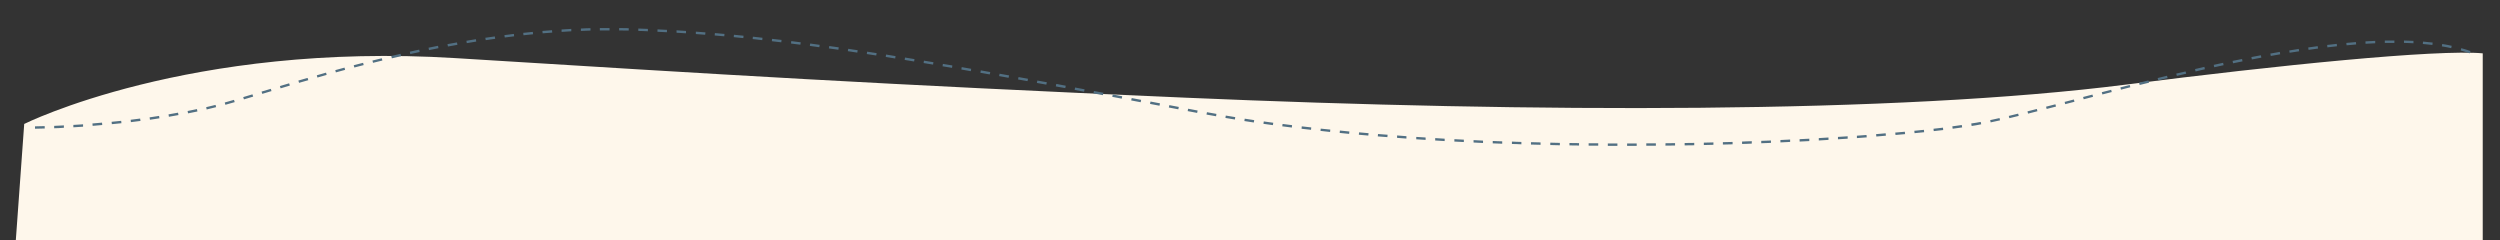
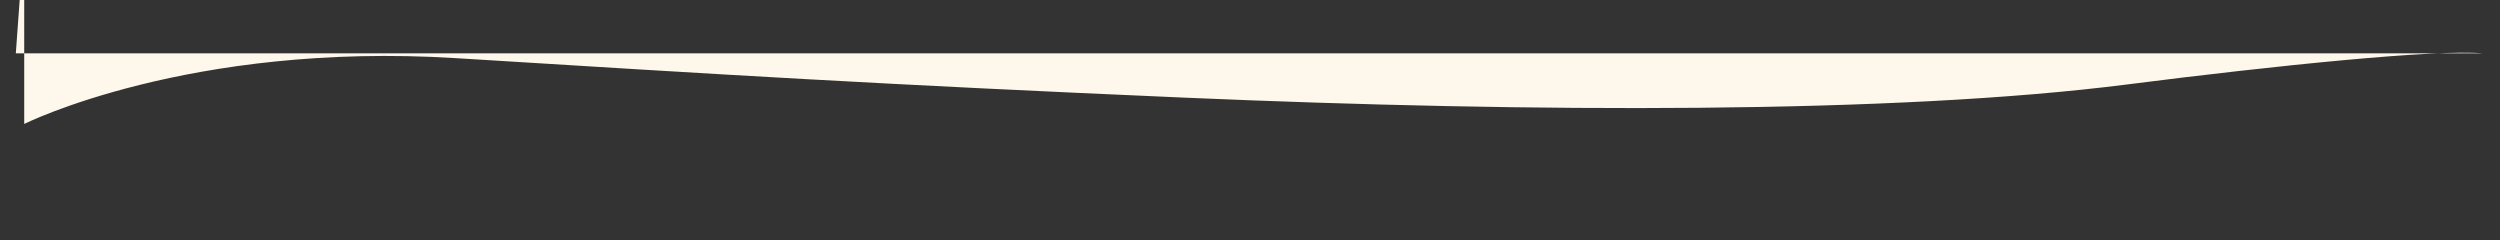
<svg xmlns="http://www.w3.org/2000/svg" id="Calque_1" data-name="Calque 1" version="1.1" viewBox="0 0 2085.6 200.3">
  <rect x="0" y="0" width="2085.6" height="200.3" fill="#333333" stroke="none" />
  <defs>
    <style>
      .cls-1 {
        fill: #527083;
      }

      .cls-2 {
        fill: #fef7eb;
        fill-rule: evenodd;
      }
    </style>
  </defs>
-   <path class="cls-2" d="M20.2,103.4S157.7,34.7,380.2,48.5c222.6,13.8,354.7,22,609,33,290.3,12.5,591.9,13.6,785-11,125.1-16,258.8-29.5,297-26v155.8H13.2l7-96.9h0Z" />
-   <path class="cls-1" d="M29.2,107.4h0s2.9,0,8.1-.2v-2c-5.2.2-8.1.2-8.1.2h0,0v2h0ZM45.3,107c2.4,0,5.1-.2,8-.4v-2c-3,.1-5.7.3-8.1.4v2h0ZM61.3,106.2c2.6-.2,5.2-.3,8-.5v-2c-2.9.2-5.6.4-8.1.5v2h.1ZM77.3,105c2.6-.2,5.3-.4,8-.7l-.2-2c-2.7.2-5.4.5-8,.7l.2,2h0ZM93.3,103.6c2.6-.3,5.3-.5,8-.8l-.2-2c-2.7.3-5.3.6-8,.8l.2,2h0ZM109.2,101.9c2.6-.3,5.3-.6,8-1l-.3-2c-2.7.3-5.3.7-7.9,1l.2,2h0ZM125.1,99.9c2.6-.4,5.3-.8,7.9-1.2l-.3-2c-2.6.4-5.3.8-7.9,1.2l.3,2h0ZM141,97.4c2.6-.4,5.3-.9,7.9-1.4l-.4-2c-2.6.5-5.3.9-7.9,1.4l.3,2h0ZM156.8,94.6c2.6-.5,5.2-1,7.9-1.6l-.4-2c-2.6.6-5.2,1.1-7.8,1.6l.4,2h0ZM172.5,91.3c2.6-.6,5.2-1.2,7.8-1.9l-.5-1.9c-2.6.6-5.2,1.3-7.8,1.9l.4,1.9h0ZM188.1,87.4c2.6-.7,5.2-1.4,7.7-2.2l-.6-1.9c-2.5.7-5.1,1.5-7.7,2.2l.5,1.9h0ZM203.5,82.9c2.5-.8,5.1-1.5,7.7-2.3l-.6-1.9c-2.6.8-5.2,1.6-7.7,2.3l.6,1.9h0ZM218.8,78.3c2.5-.8,5.1-1.5,7.7-2.3l-.6-1.9c-2.6.8-5.2,1.6-7.7,2.3l.6,1.9h0ZM234.1,73.7c2.5-.8,5.1-1.5,7.7-2.3l-.6-1.9c-2.6.8-5.2,1.5-7.7,2.3l.6,1.9h0ZM249.5,69.1c2.5-.7,5.1-1.5,7.7-2.2l-.6-1.9c-2.6.7-5.2,1.5-7.7,2.2l.6,1.9h0ZM264.8,64.7c2.5-.7,5.1-1.4,7.7-2.2l-.5-1.9c-2.6.7-5.2,1.4-7.7,2.2l.5,1.9h0ZM280.2,60.4c2.6-.7,5.1-1.4,7.7-2.1l-.5-1.9c-2.6.7-5.2,1.4-7.7,2.1l.5,1.9h0ZM295.7,56.3c2.6-.7,5.1-1.3,7.7-2l-.5-1.9c-2.6.7-5.2,1.3-7.8,2l.5,1.9h0ZM311.2,52.4c2.6-.6,5.2-1.3,7.8-1.9l-.5-1.9c-2.6.6-5.2,1.3-7.8,1.9l.5,1.9h0ZM326.8,48.7c2.6-.6,5.2-1.2,7.8-1.8l-.4-2c-2.6.6-5.2,1.2-7.8,1.8l.5,1.9h0ZM342.3,45.1c2.6-.6,5.2-1.1,7.8-1.7l-.4-2c-2.6.6-5.2,1.1-7.8,1.7l.4,2h0ZM358,41.8c2.6-.5,5.2-1,7.8-1.6l-.4-2c-2.6.5-5.2,1-7.9,1.6l.4,2h0ZM373.7,38.8c2.6-.5,5.2-1,7.9-1.4l-.4-2c-2.6.5-5.3.9-7.9,1.4l.4,2h0ZM389.4,36c2.6-.4,5.2-.9,7.9-1.3l-.3-2c-2.6.4-5.3.9-7.9,1.3l.3,2h0ZM405.2,33.5c2.6-.4,5.3-.8,7.9-1.1l-.3-2c-2.7.4-5.3.8-7.9,1.1l.3,2h0ZM421,31.3c2.6-.3,5.3-.7,7.9-1l-.2-2c-2.6.3-5.3.6-7.9,1l.3,2h0ZM436.8,29.4c2.6-.3,5.3-.6,7.9-.8l-.2-2c-2.7.3-5.3.5-8,.8l.2,2h0ZM452.7,27.8c2.6-.2,5.3-.4,8-.6l-.2-2c-2.7.2-5.3.4-8,.6l.2,2h0ZM468.6,26.6c2.7-.2,5.3-.3,8-.5v-2c-2.8.1-5.4.3-8.1.5v2h.1ZM484.6,25.8c2.7-.1,5.3-.2,8-.3v-2h0c-2.7,0-5.3.2-8,.3v2h0ZM500.5,25.4c2.5,0,5,0,7.4,0s.4,0,.6,0v-2h-.6c-2.5,0-5,0-7.5,0v2h0ZM516.5,25.4c2.2,0,4.5,0,6.7.1.4,0,.9,0,1.3,0v-2h0c-.4,0-.9,0-1.3,0h0c-2.2,0-4.5-.1-6.7-.1v2h0ZM532.5,25.8c2.7,0,5.3.2,8,.3v-2h0c-2.7-.1-5.3-.2-8-.3v2h0ZM548.4,26.5c2.7.1,5.3.3,8,.4v-2h.1c-2.7-.1-5.3-.3-8-.4v2h0ZM564.3,27.3c2.7.2,5.3.3,8,.5v-2c-2.5-.2-5.2-.3-7.9-.5v2h-.1ZM580.3,28.4c2.6.2,5.3.4,8,.6l.2-2c-2.7-.2-5.3-.4-8-.6v2h-.1ZM596.2,29.6c2.6.2,5.3.4,8,.7l.2-2c-2.7-.2-5.3-.5-8-.7l-.2,2h0ZM612.1,31c2.6.2,5.3.5,8,.8l.2-2c-2.7-.3-5.3-.5-8-.8l-.2,2h0ZM628,32.6c2.6.3,5.3.6,7.9.9l.2-2c-2.7-.3-5.3-.6-8-.9l-.2,2h0ZM643.9,34.4c2.6.3,5.3.6,7.9.9l.2-2c-2.7-.3-5.3-.6-7.9-.9l-.2,2h0ZM659.8,36.3c2.6.3,5.3.7,7.9,1l.3-2c-2.7-.3-5.3-.7-7.9-1l-.2,2h0ZM675.6,38.3c2.6.3,5.3.7,7.9,1.1l.3-2c-2.7-.4-5.3-.7-7.9-1.1l-.3,2h0ZM691.5,40.4c2.6.4,5.3.7,7.9,1.1l.3-2c-2.7-.4-5.3-.8-7.9-1.1l-.3,2h0ZM707.3,42.7c2.6.4,5.3.8,7.9,1.2l.3-2c-2.7-.4-5.3-.8-7.9-1.2l-.3,2h0ZM723.1,45.1c2.6.4,5.3.8,7.9,1.2l.3-2c-2.7-.4-5.3-.8-7.9-1.2l-.3,2h0ZM738.9,47.5c2.6.4,5.2.8,7.9,1.3l.3-2c-2.7-.4-5.3-.8-7.9-1.3l-.3,2h0ZM754.7,50c2.6.4,5.2.9,7.9,1.3l.3-2c-2.6-.4-5.3-.9-7.9-1.3l-.3,2h0ZM770.5,52.6c2.6.4,5.2.9,7.9,1.3l.3-2c-2.6-.4-5.3-.9-7.9-1.3l-.3,2h0ZM786.3,55.3c2.6.4,5.2.9,7.9,1.3l.3-2c-2.6-.5-5.3-.9-7.9-1.3l-.3,2h0ZM802,58c2.6.5,5.2.9,7.9,1.4l.3-2c-2.6-.5-5.3-.9-7.9-1.4l-.3,2h0ZM817.8,60.7c2.6.5,5.2.9,7.9,1.4l.4-2c-2.6-.5-5.3-.9-7.9-1.4l-.3,2h0ZM833.5,63.5c2.6.5,5.2.9,7.9,1.4l.4-2c-2.6-.5-5.3-.9-7.9-1.4l-.4,2h0ZM849.3,66.3c2.6.5,5.2.9,7.9,1.4l.4-2c-2.6-.5-5.3-1-7.9-1.4l-.4,2h0ZM865,69.2c2.6.5,5.2,1,7.9,1.4l.4-2c-2.6-.5-5.3-1-7.9-1.4l-.4,2h0ZM880.8,72.1c2.6.5,5.2,1,7.9,1.4l.4-2c-2.6-.5-5.3-1-7.9-1.5l-.4,2h0ZM896.5,75c2.6.5,5.2,1,7.9,1.5l.4-2c-2.6-.5-5.3-1-7.9-1.5l-.4,2h0ZM912.2,77.9c2.6.5,5.2,1,7.9,1.5l.4-2c-2.6-.5-5.3-1-7.9-1.5l-.4,2h0ZM927.9,80.8c2.6.5,5.2,1,7.9,1.5l.4-2c-2.6-.5-5.3-1-7.9-1.5l-.4,2h0ZM943.7,83.8c2.6.5,5.2,1,7.9,1.5l.4-2c-2.6-.5-5.3-1-7.9-1.5l-.4,2h0ZM959.4,86.7c2.6.5,5.2,1,7.9,1.5l.4-2c-2.6-.5-5.3-1-7.9-1.5l-.4,2h0ZM975.1,89.7c2.6.5,5.2,1,7.9,1.5l.4-2c-2.6-.5-5.3-1-7.9-1.5l-.4,2h0ZM990.8,92.7c2.6.5,5.2,1,7.9,1.5l.4-2c-2.6-.5-5.3-1-7.9-1.5l-.4,2h0ZM1006.6,95.6c2.6.5,5.2.9,7.9,1.4l.3-2c-2.6-.5-5.3-.9-7.9-1.4l-.4,2h0ZM1022.3,98.4c2.6.4,5.3.9,7.9,1.3l.3-2c-2.6-.4-5.3-.9-7.9-1.3l-.3,2h0ZM1038.1,101c2.6.4,5.3.8,7.9,1.2l.3-2c-2.6-.4-5.3-.8-7.9-1.2l-.3,2h0ZM1054,103.3c2.6.4,5.3.7,7.9,1.1l.3-2c-2.6-.4-5.3-.7-7.9-1.1l-.3,2h0ZM1069.8,105.4c2.6.3,5.3.7,7.9,1l.2-2c-2.7-.3-5.3-.7-7.9-1l-.3,2h0ZM1085.7,107.4c2.6.3,5.3.6,8,.9l.2-2c-2.7-.3-5.3-.6-7.9-.9l-.2,2h0ZM1101.6,109.2c2.6.3,5.3.6,8,.9l.2-2c-2.7-.3-5.3-.6-8-.8l-.2,2h0ZM1117.6,110.9c2.6.3,5.3.5,7.9.8l.2-2c-2.6-.3-5.3-.5-7.9-.8l-.2,2h0ZM1133.5,112.4c2.6.2,5.3.5,8,.7l.2-2c-2.7-.2-5.3-.5-7.9-.7l-.2,2h0ZM1149.4,113.8c2.7.2,5.3.4,8,.6l.2-2c-2.7-.2-5.3-.4-8-.6l-.2,2h0ZM1165.3,115c2.7.2,5.3.4,8,.6v-2c-2.5-.2-5.2-.4-7.8-.6v2h-.1ZM1181.3,116.2c2.7.2,5.3.4,8,.5v-2c-2.5-.2-5.2-.3-7.8-.5v2h-.1ZM1197.2,117.2c2.7.2,5.3.3,8,.5v-2c-2.6-.1-5.2-.3-7.9-.5v2h-.1ZM1213.2,118.1c2.7.1,5.3.3,8,.4v-2c-2.6-.1-5.2-.3-7.9-.4v2h-.1ZM1229.2,118.9c2.7.1,5.3.2,8,.4v-2c-2.6-.1-5.2-.2-7.9-.4v2h0ZM1245.2,119.6c2.7.1,5.3.2,8,.3v-2c-2.6,0-5.3-.2-7.9-.3v2h0ZM1261.2,120.1c2.7,0,5.3.2,8,.3v-2c-2.6,0-5.3-.2-7.9-.3v2h0ZM1277.2,120.6c2.7,0,5.3.1,8,.2v-2c-2.6,0-5.3-.1-8-.2v2h0ZM1293.3,121c2.7,0,5.4.1,8,.2v-2c-2.6,0-5.3-.1-8-.2v2h0ZM1309.3,121.3c2.7,0,5.4,0,8,.1v-2c-2.6,0-5.3,0-8-.1v2h0ZM1325.3,121.5c2.7,0,5.3,0,8,0v-2c-2.6,0-5.3,0-8,0v2h0ZM1341.3,121.7c2.7,0,5.4,0,8,0v-2c-2.7,0-5.3,0-8,0v2h0ZM1357.4,121.7c2.7,0,5.3,0,8,0v-2c-2.7,0-5.3,0-8,0v2h0ZM1373.4,121.6c2.7,0,5.3,0,8,0v-2c-2.7,0-5.3,0-8,0v2h0ZM1389.4,121.5c2.7,0,5.3,0,8-.1v-2c-2.7,0-5.4,0-8,.1v2h0ZM1405.4,121.3c2.7,0,5.3,0,8-.1v-2c-2.7,0-5.4,0-8,.1v2h0ZM1421.4,121c2.7,0,5.3-.1,8-.2v-2c-2.7,0-5.4.1-8,.2v2h0ZM1437.4,120.6c2.7,0,5.3-.2,8-.2v-2c-2.7,0-5.4.2-8.1.2v2h0ZM1453.4,120.1c2.7,0,5.3-.2,8-.3v-2c-2.7,0-5.4.2-8.1.3v2h0ZM1469.4,119.5c2.7-.1,5.3-.2,8-.3v-2c-2.7.1-5.4.2-8.1.3v2h0ZM1485.4,118.8c2.7-.1,5.3-.2,8-.4v-2c-2.7.1-5.4.2-8.1.4v2h0ZM1501.4,118.1c2.7-.1,5.4-.3,8-.4v-2c-2.8.1-5.4.3-8.1.4v2h.1ZM1517.4,117.2c2.7-.2,5.3-.3,8-.5v-2c-2.8.2-5.4.3-8.1.5v2h.1ZM1533.4,116.2c2.7-.2,5.4-.4,8-.5v-2c-2.8.2-5.4.4-8.1.5v2h.1ZM1549.3,115.2c2.7-.2,5.4-.4,8-.6l-.2-2c-2.6.2-5.3.4-8,.6v2h.1ZM1565.3,113.9c2.7-.2,5.4-.4,8-.7l-.2-2c-2.6.2-5.3.4-8,.7l.2,2h0ZM1581.3,112.6c2.7-.2,5.4-.5,8-.7l-.2-2c-2.6.2-5.3.5-8,.7l.2,2h0ZM1597.2,111.1c2.7-.3,5.4-.6,8-.8l-.2-2c-2.6.3-5.2.6-8,.8l.2,2h0ZM1613.1,109.4c2.7-.3,5.4-.6,8-.9l-.2-2c-2.6.3-5.2.6-7.9.9l.2,2h0ZM1629,107.4c2.7-.4,5.4-.7,7.9-1.1l-.3-2c-2.5.4-5.2.7-7.9,1.1l.3,2h0ZM1644.9,105.1c2.8-.4,5.4-.9,7.9-1.4l-.4-2c-2.5.5-5.1.9-7.9,1.3l.3,2h0ZM1660.7,102.1c2.5-.5,5.1-1.1,7.8-1.7l-.4-1.9c-2.7.6-5.3,1.2-7.8,1.7l.4,2h0ZM1676.3,98.6c2.5-.6,5.1-1.2,7.8-1.9l-.5-1.9c-2.7.6-5.3,1.3-7.8,1.9l.5,1.9h0ZM1691.9,94.8c2.5-.6,5.1-1.3,7.8-2l-.5-1.9c-2.6.7-5.2,1.3-7.8,2l.5,1.9h0ZM1707.4,90.9c2.5-.7,5.1-1.3,7.8-2l-.5-1.9c-2.6.7-5.2,1.3-7.8,2l.5,1.9h0ZM1722.9,86.9c2.6-.7,5.1-1.3,7.7-2l-.5-1.9c-2.6.7-5.2,1.4-7.7,2l.5,1.9h0ZM1738.4,82.8c2.6-.7,5.1-1.3,7.7-2l-.5-1.9c-2.6.7-5.2,1.4-7.8,2l.5,1.9h0ZM1753.9,78.8c2.6-.7,5.1-1.3,7.8-2l-.5-1.9c-2.6.7-5.2,1.3-7.8,2l.5,1.9h0ZM1769.4,74.8c2.6-.7,5.2-1.3,7.8-2l-.5-1.9c-2.6.7-5.2,1.3-7.8,2l.5,1.9h0ZM1785,70.9c2.6-.6,5.2-1.3,7.8-1.9l-.5-1.9c-2.6.6-5.2,1.3-7.8,1.9l.5,1.9h0ZM1800.5,67c2.6-.6,5.2-1.3,7.8-1.9l-.5-1.9c-2.6.6-5.2,1.3-7.8,1.9l.5,1.9h0ZM1816,63.3c2.6-.6,5.2-1.2,7.8-1.8l-.5-1.9c-2.6.6-5.2,1.2-7.8,1.8l.5,1.9h0ZM1831.6,59.6c2.6-.6,5.2-1.2,7.8-1.8l-.4-2c-2.6.6-5.2,1.2-7.8,1.8l.4,2h0ZM1847.2,56.1c2.6-.6,5.2-1.1,7.8-1.7l-.4-2c-2.6.6-5.2,1.1-7.8,1.7l.4,2h0ZM1862.9,52.8c2.6-.5,5.2-1.1,7.9-1.6l-.4-2c-2.6.5-5.2,1.1-7.9,1.6l.4,2h0ZM1878.6,49.6c2.6-.5,5.2-1,7.9-1.5l-.4-2c-2.6.5-5.2,1-7.9,1.5l.4,2h0ZM1894.3,46.7c2.6-.5,5.3-.9,7.9-1.4l-.3-2c-2.6.4-5.3.9-7.9,1.4l.4,2h0ZM1910.1,44c2.6-.4,5.3-.8,7.9-1.2l-.3-2c-2.6.4-5.3.8-7.9,1.3l.3,2h0ZM1925.9,41.6c2.6-.4,5.3-.7,7.9-1.1l-.3-2c-2.6.3-5.3.7-7.9,1.1l.3,2h0ZM1941.7,39.5c2.7-.3,5.3-.6,7.9-.9l-.2-2c-2.6.3-5.3.6-8,.9l.2,2h0ZM1957.6,37.8c2.7-.3,5.3-.5,8-.7l-.2-2c-2.6.2-5.3.4-8,.7l.2,2h0ZM1973.5,36.5c2.7-.2,5.3-.3,8-.4v-2c-2.7.1-5.4.3-8.1.4v2h.1ZM1989.5,35.8c2.7,0,5.3,0,8,0v-2c-2.6,0-5.3,0-8,0v2h0ZM2005.4,35.8c2.7,0,5.3.2,8,.3v-2c-2.5-.1-5.2-.2-7.9-.3v2h0ZM2021.3,36.7c2.7.2,5.3.5,7.9.8l.2-2c-2.6-.3-5.3-.6-8-.8l-.2,2h0ZM2037.1,38.7c2.7.4,5.3.9,7.8,1.5l.4-2c-2.6-.6-5.2-1.1-7.9-1.5l-.3,2h0ZM2052.7,42.1c2.6.7,5.1,1.5,7.6,2.4l.7-1.9c-2.5-.9-5-1.7-7.7-2.4l-.5,1.9h0Z" />
+   <path class="cls-2" d="M20.2,103.4S157.7,34.7,380.2,48.5c222.6,13.8,354.7,22,609,33,290.3,12.5,591.9,13.6,785-11,125.1-16,258.8-29.5,297-26H13.2l7-96.9h0Z" />
</svg>